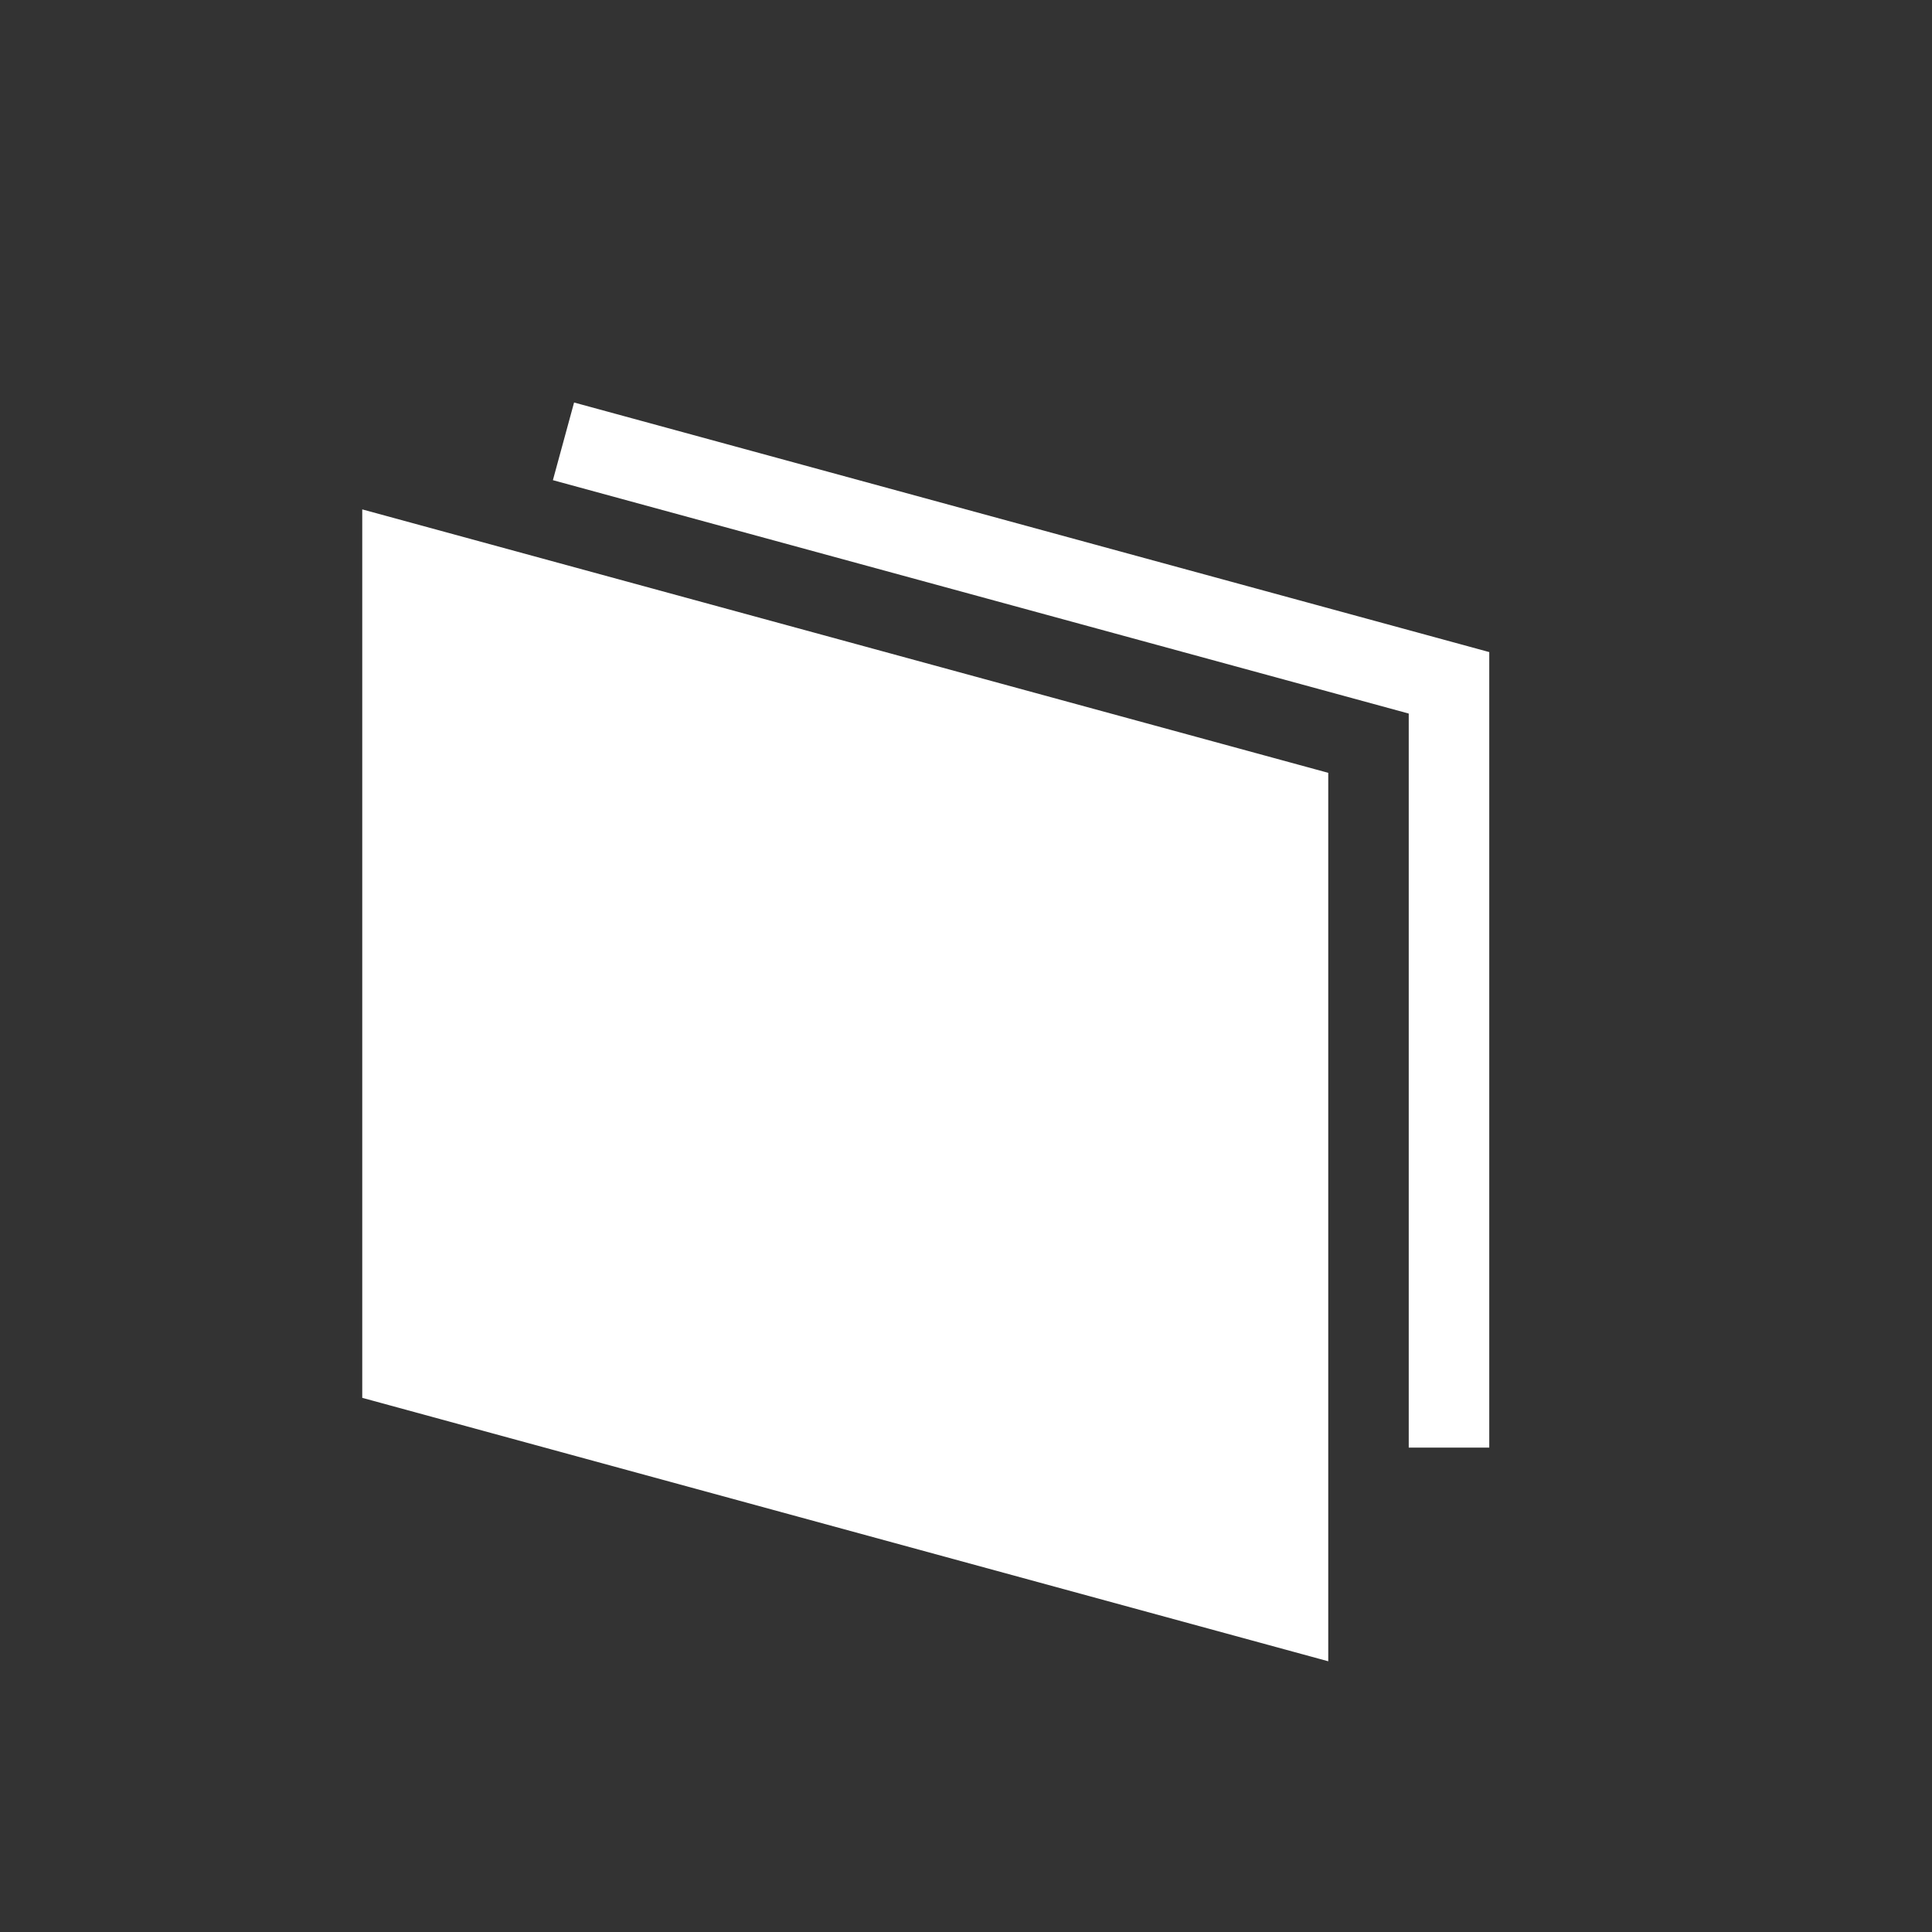
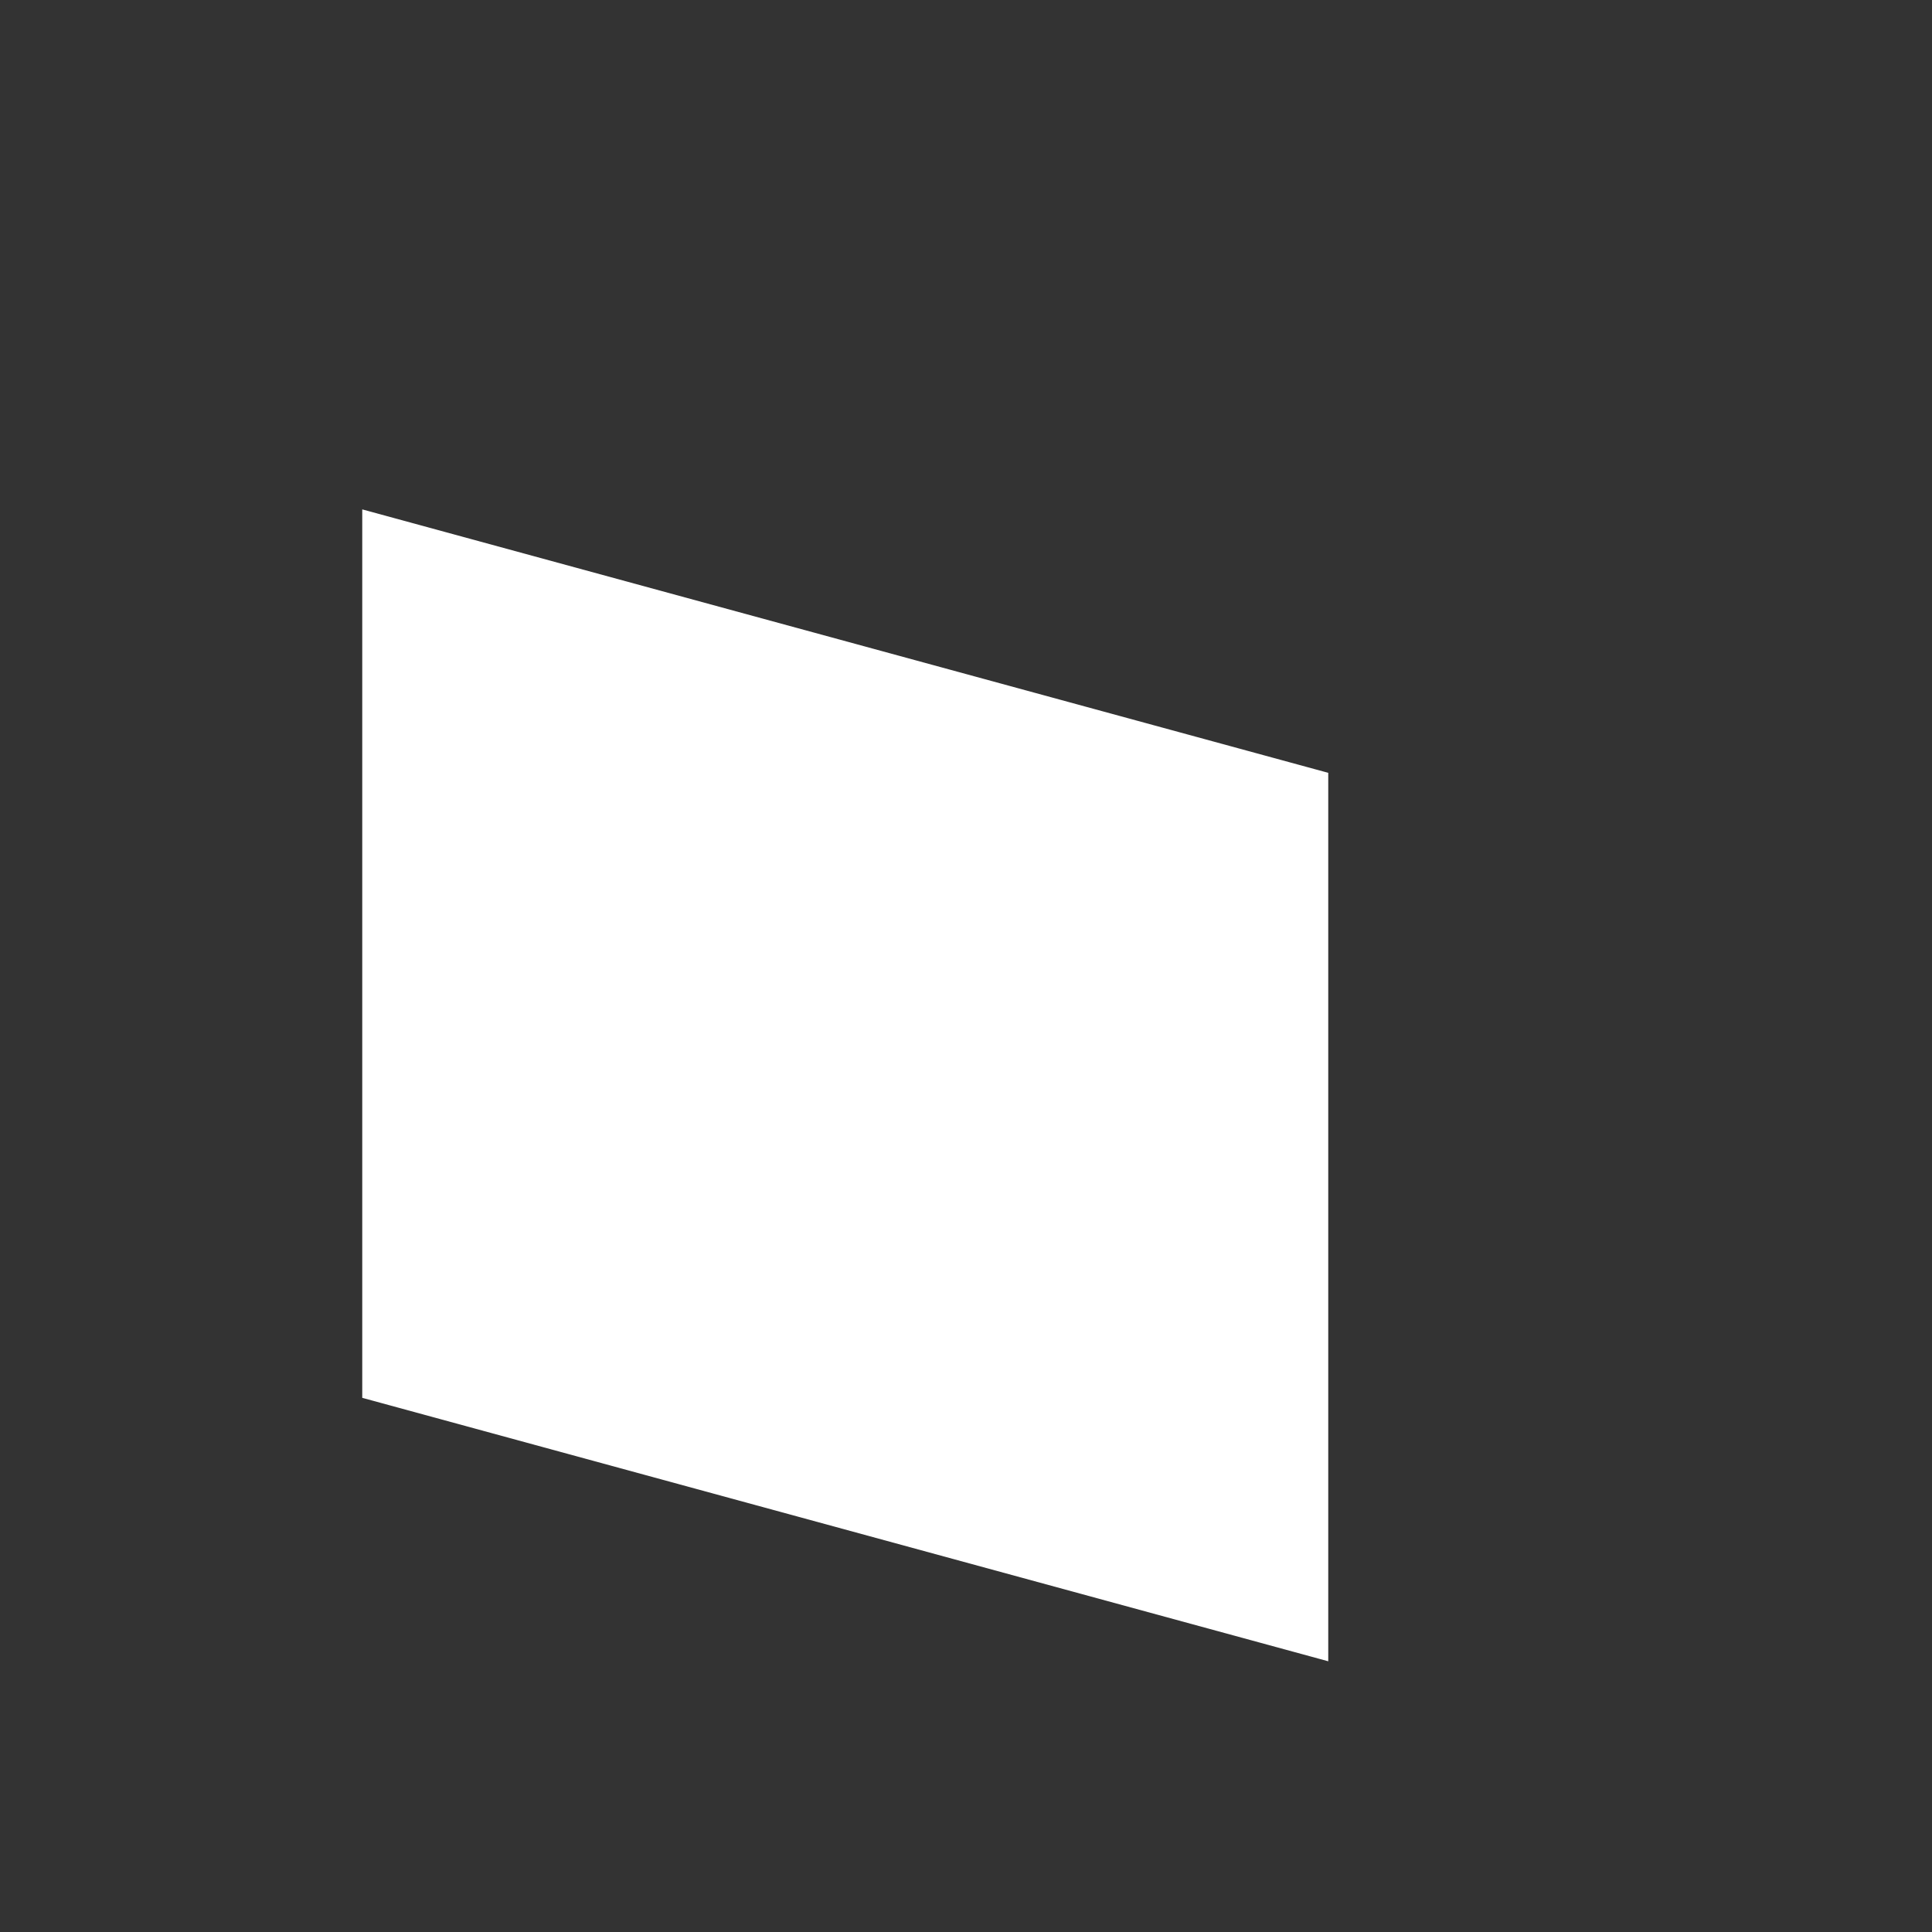
<svg xmlns="http://www.w3.org/2000/svg" width="56" height="56" viewBox="0 0 56 56" fill="none">
  <rect x="0" y="0" width="56" height="56" fill="#333333" stroke="none" />
  <g id="facade">
    <g id="Union">
-       <path d="M16.026 13.918L40.833 20.683V41.959H43.167V18.901L16.64 11.667L16.026 13.918Z" fill="white" />
      <path d="M10.5 14.765L38.5 22.401V48.153L10.5 40.517V14.765Z" fill="white" />
    </g>
  </g>
</svg>